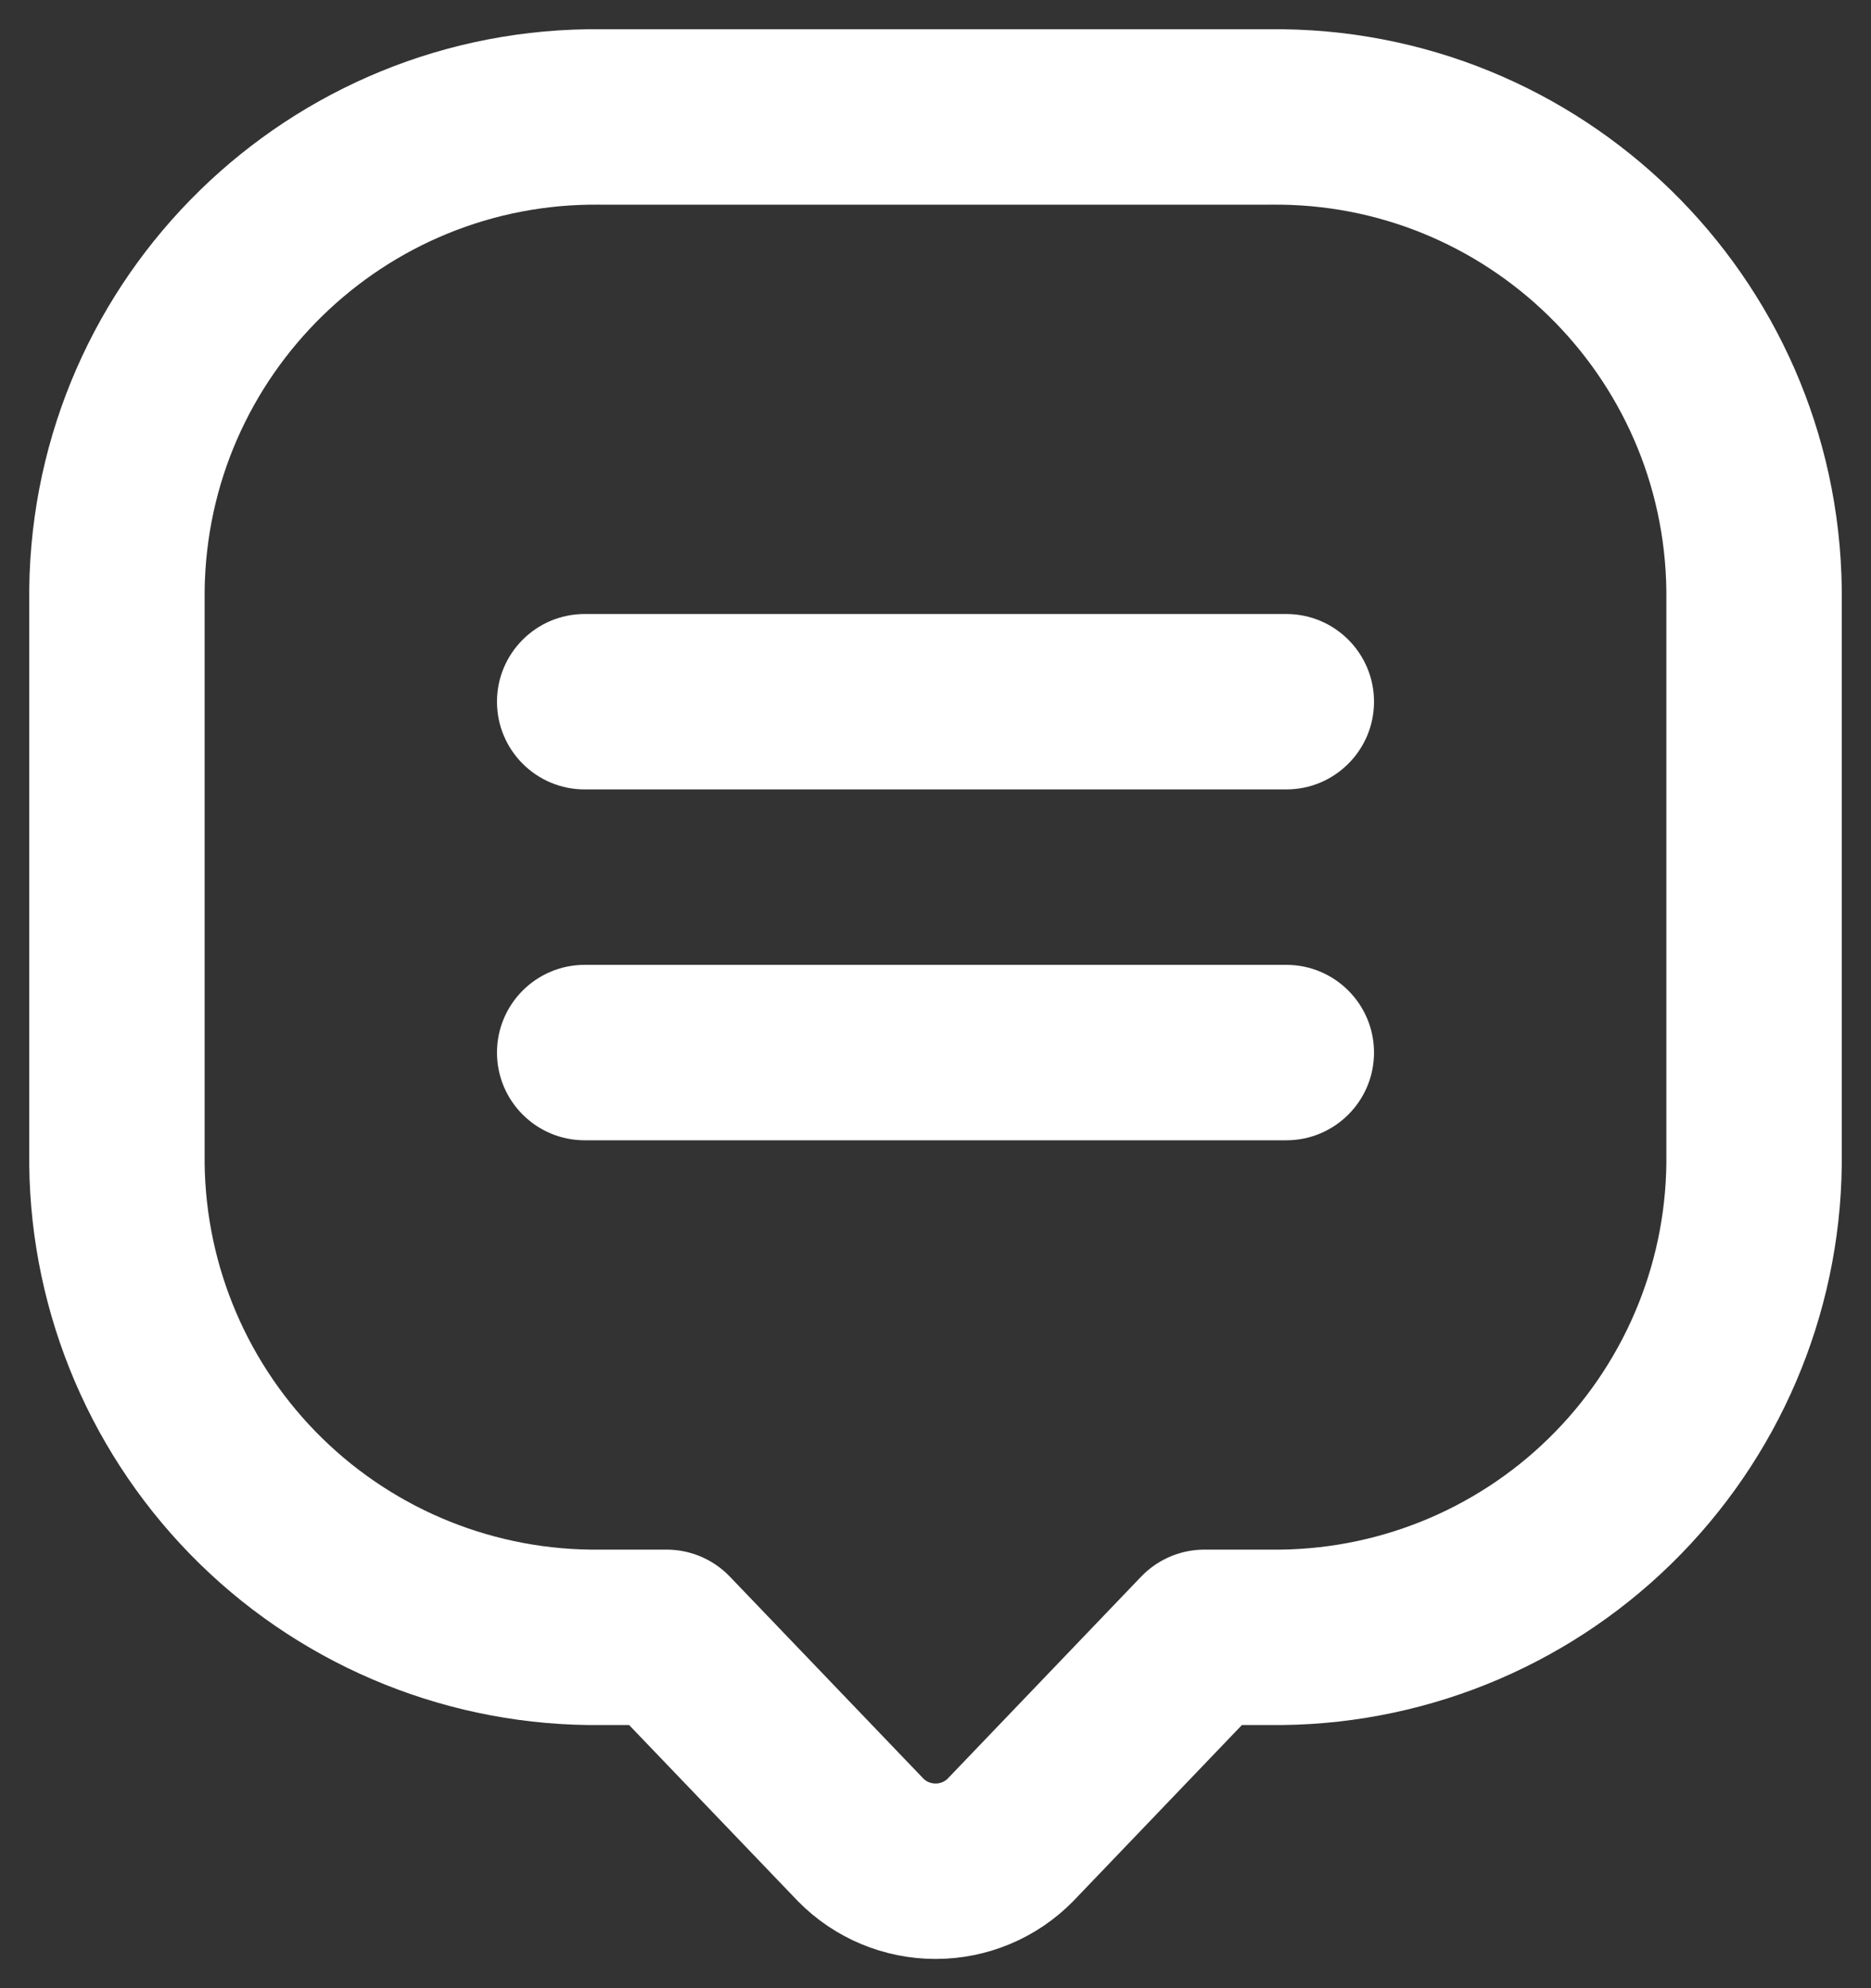
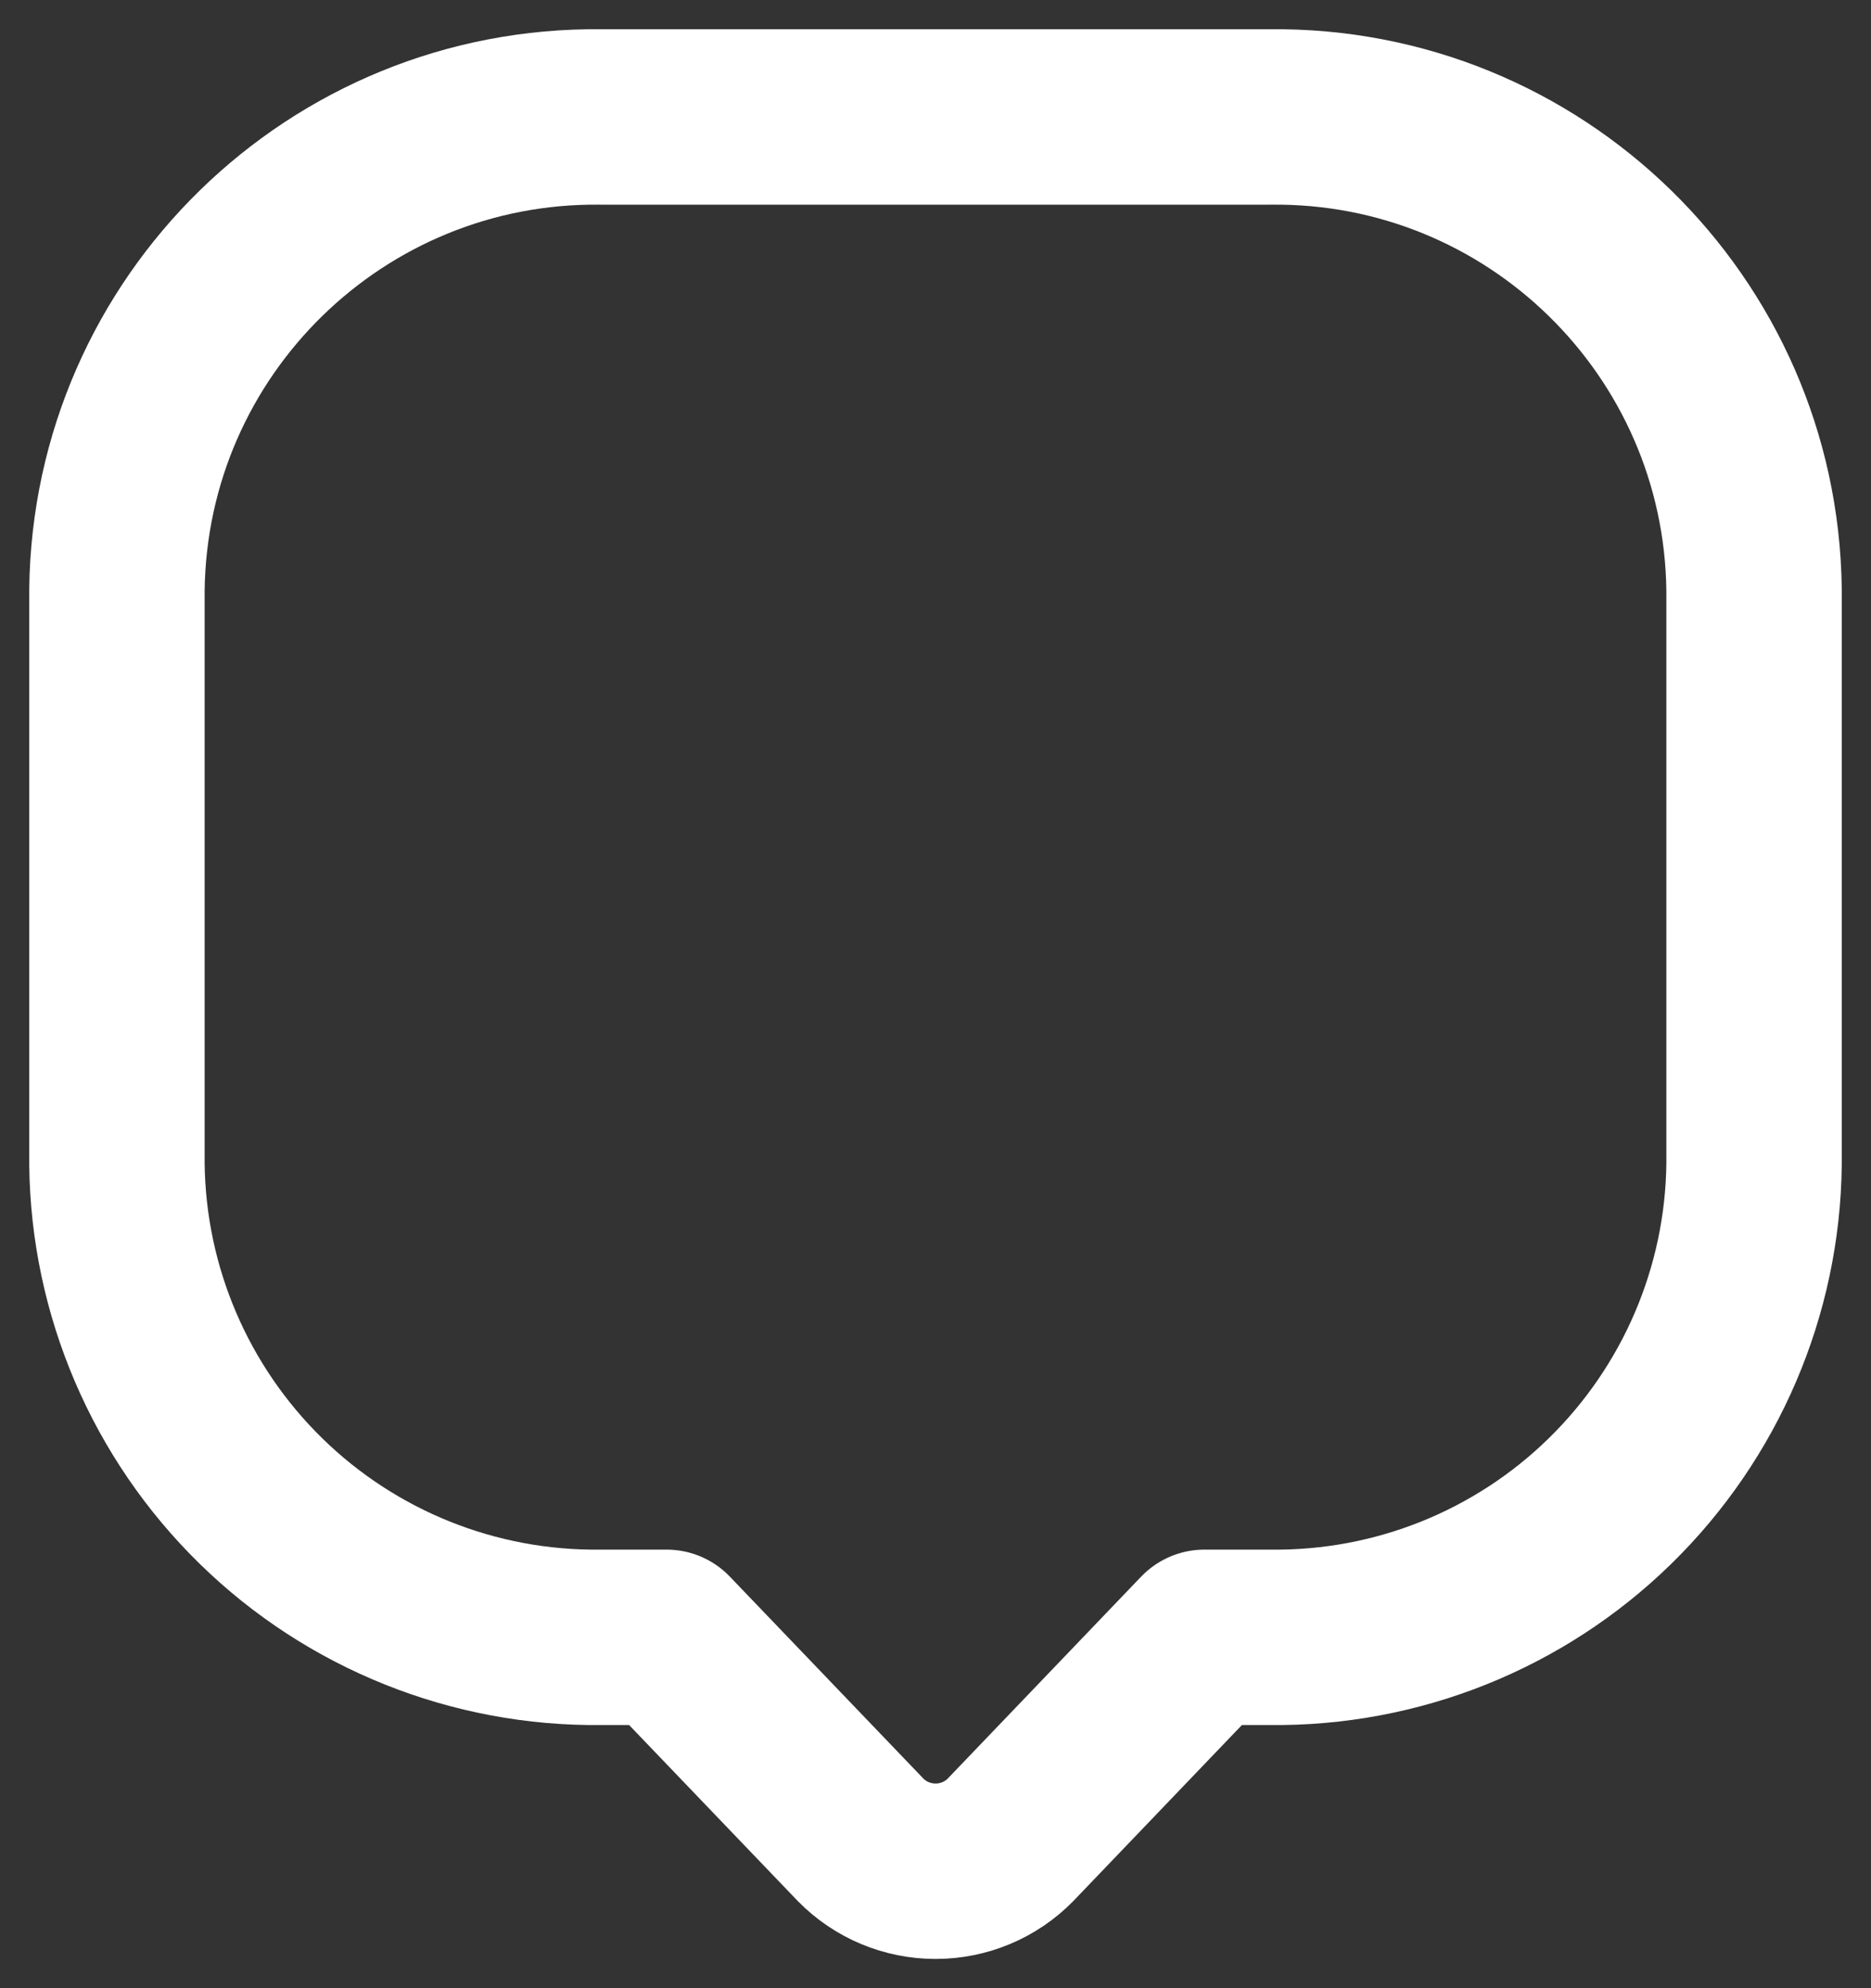
<svg xmlns="http://www.w3.org/2000/svg" width="16" height="17" viewBox="0 0 16 17" fill="none">
  <rect x="0" y="0" width="16" height="17" fill="#333333" stroke="none" />
  <path fill-rule="evenodd" clip-rule="evenodd" d="M1 9.954C1.012 11.04 1.456 12.076 2.232 12.835C3.008 13.594 4.054 14.013 5.14 14H5.7L7.36 15.732C7.529 15.904 7.76 16 8.001 16C8.241 16 8.472 15.904 8.641 15.732L10.3 14H10.86C11.946 14.013 12.992 13.594 13.768 12.835C14.544 12.076 14.988 11.04 15 9.954V5.044C14.973 2.784 13.12 0.974 10.86 1H5.14C2.88 0.974 1.027 2.784 1 5.044V9.954Z" stroke="white" stroke-width="1.5" stroke-linecap="round" stroke-linejoin="round" />
-   <path d="M5 5.25C4.586 5.25 4.25 5.586 4.25 6C4.25 6.414 4.586 6.75 5 6.75V5.25ZM11 6.75C11.414 6.75 11.75 6.414 11.75 6C11.75 5.586 11.414 5.25 11 5.25V6.75ZM5 8.25C4.586 8.25 4.25 8.586 4.25 9C4.25 9.414 4.586 9.75 5 9.75V8.25ZM11 9.75C11.414 9.75 11.75 9.414 11.75 9C11.75 8.586 11.414 8.25 11 8.25V9.75ZM5 6.75H11V5.25H5V6.75ZM5 9.75H11V8.25H5V9.75Z" fill="white" />
</svg>